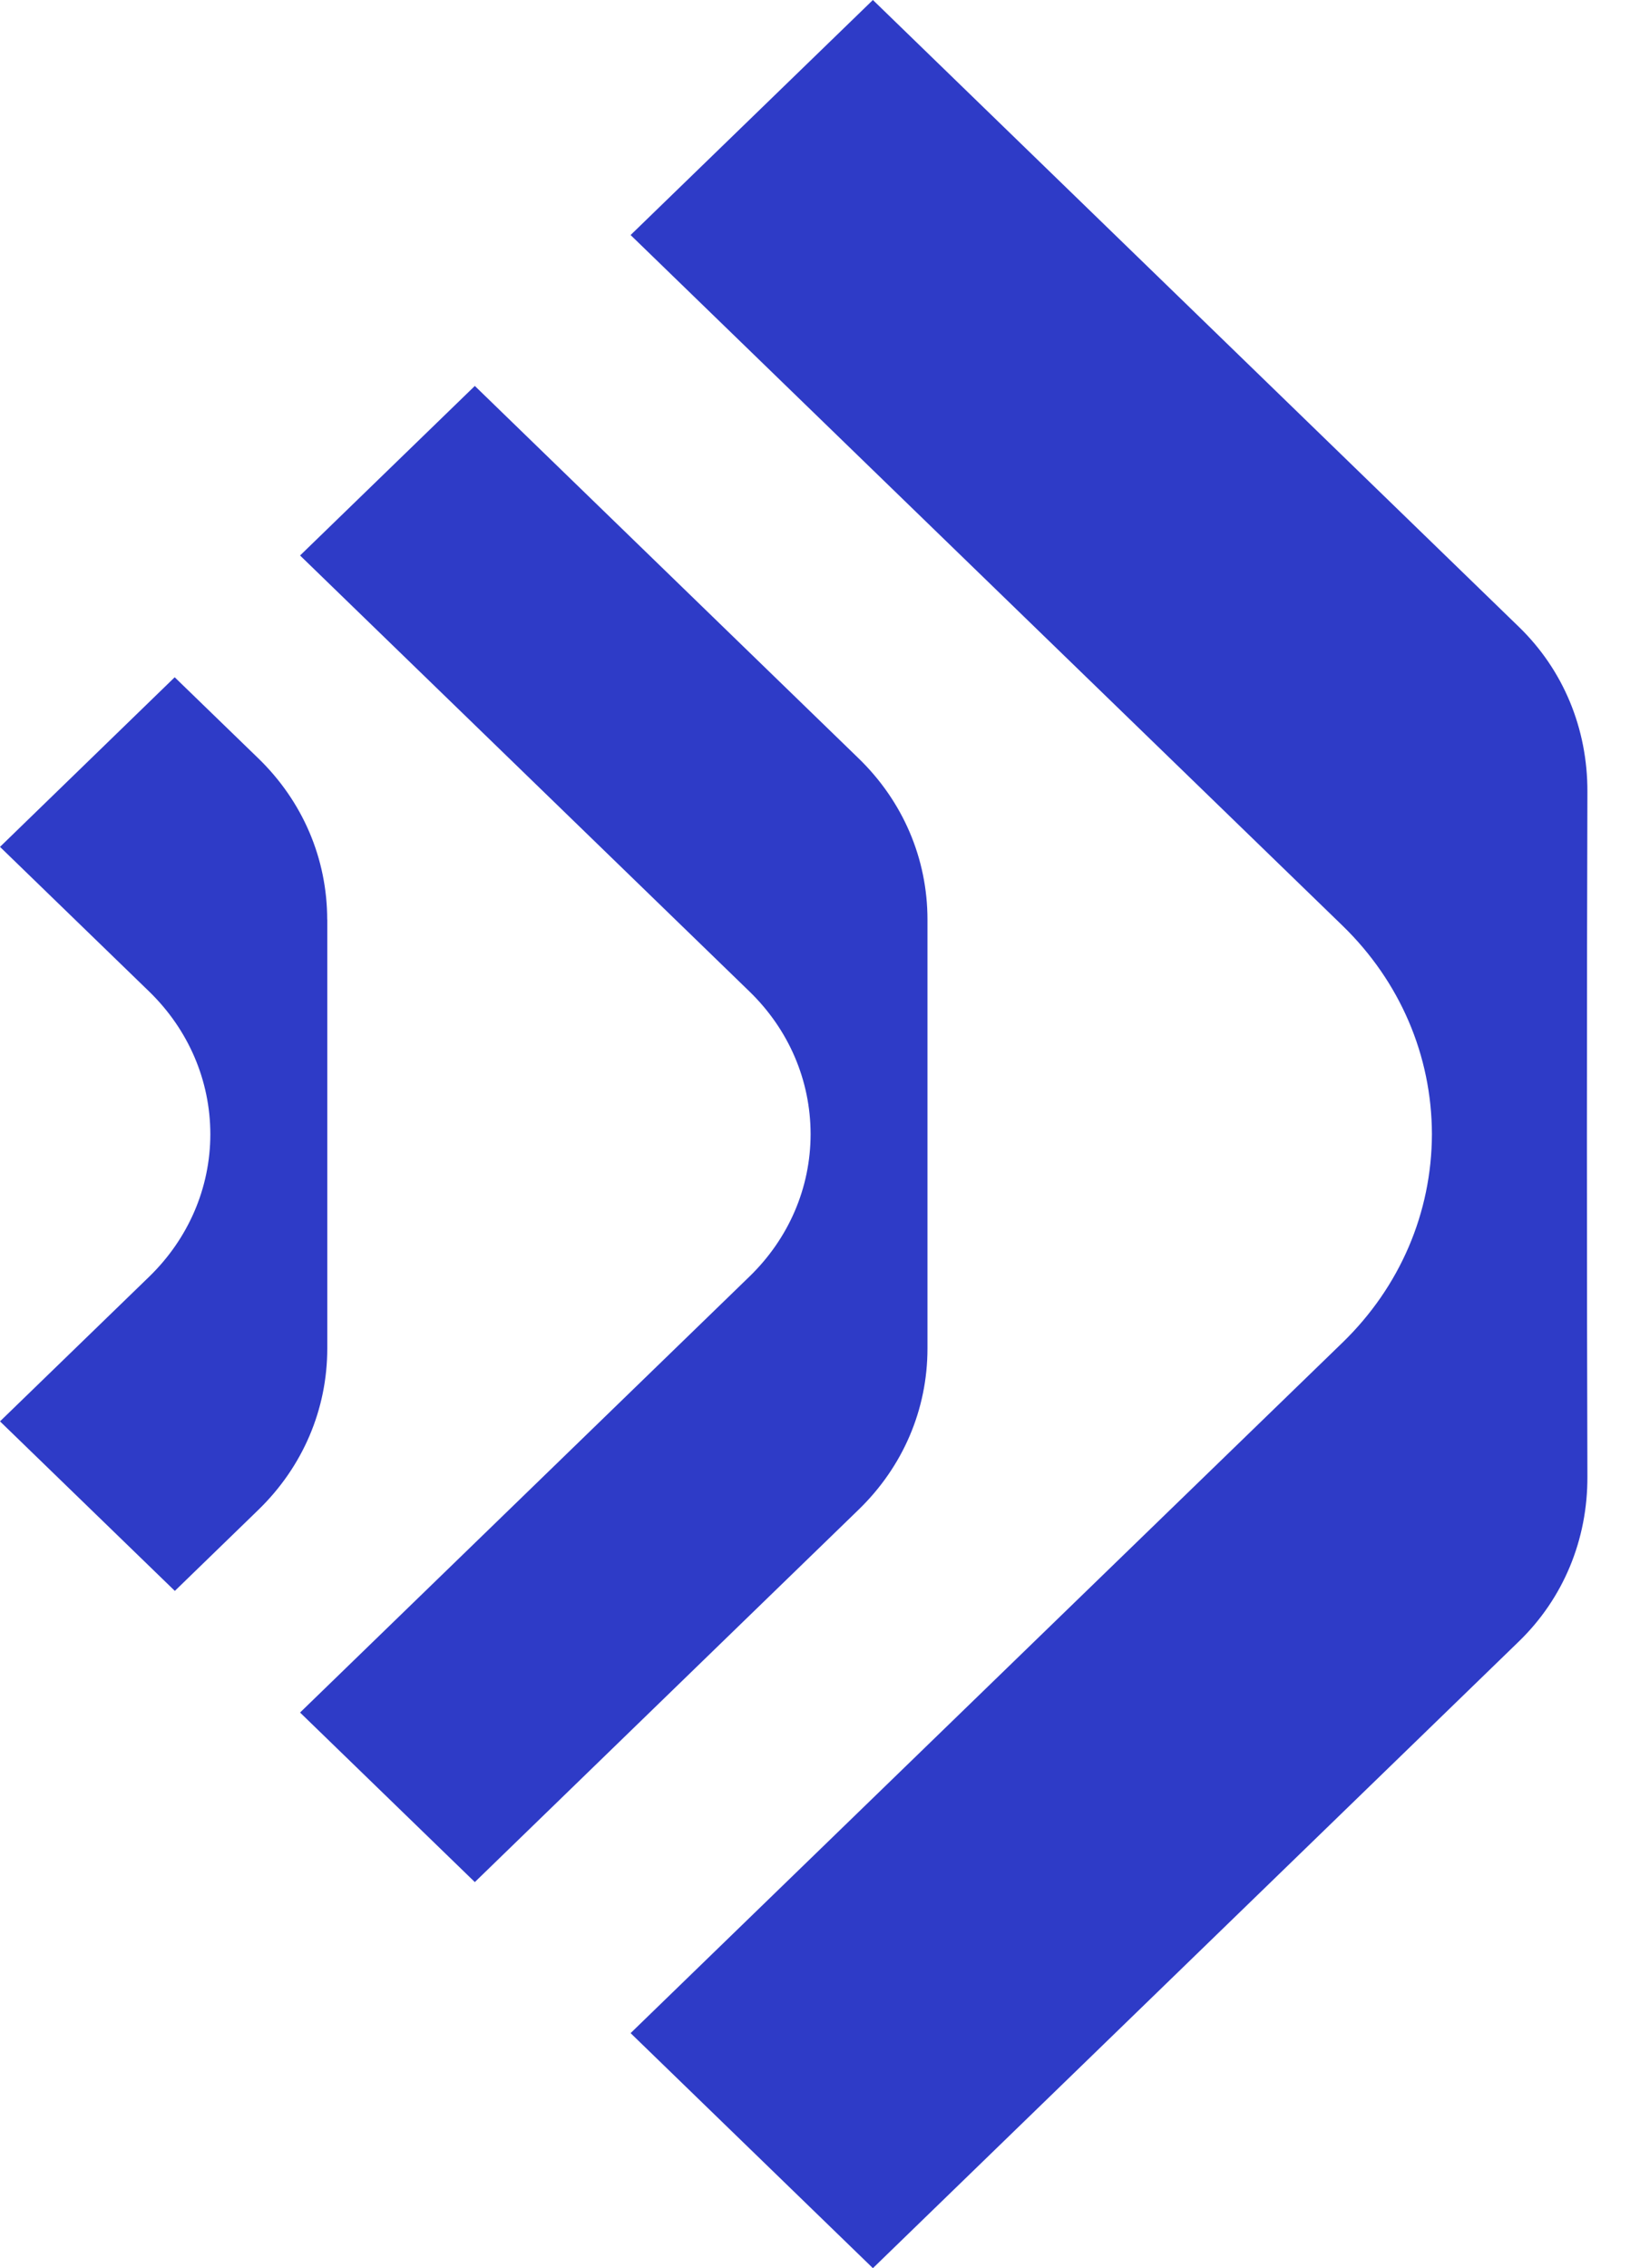
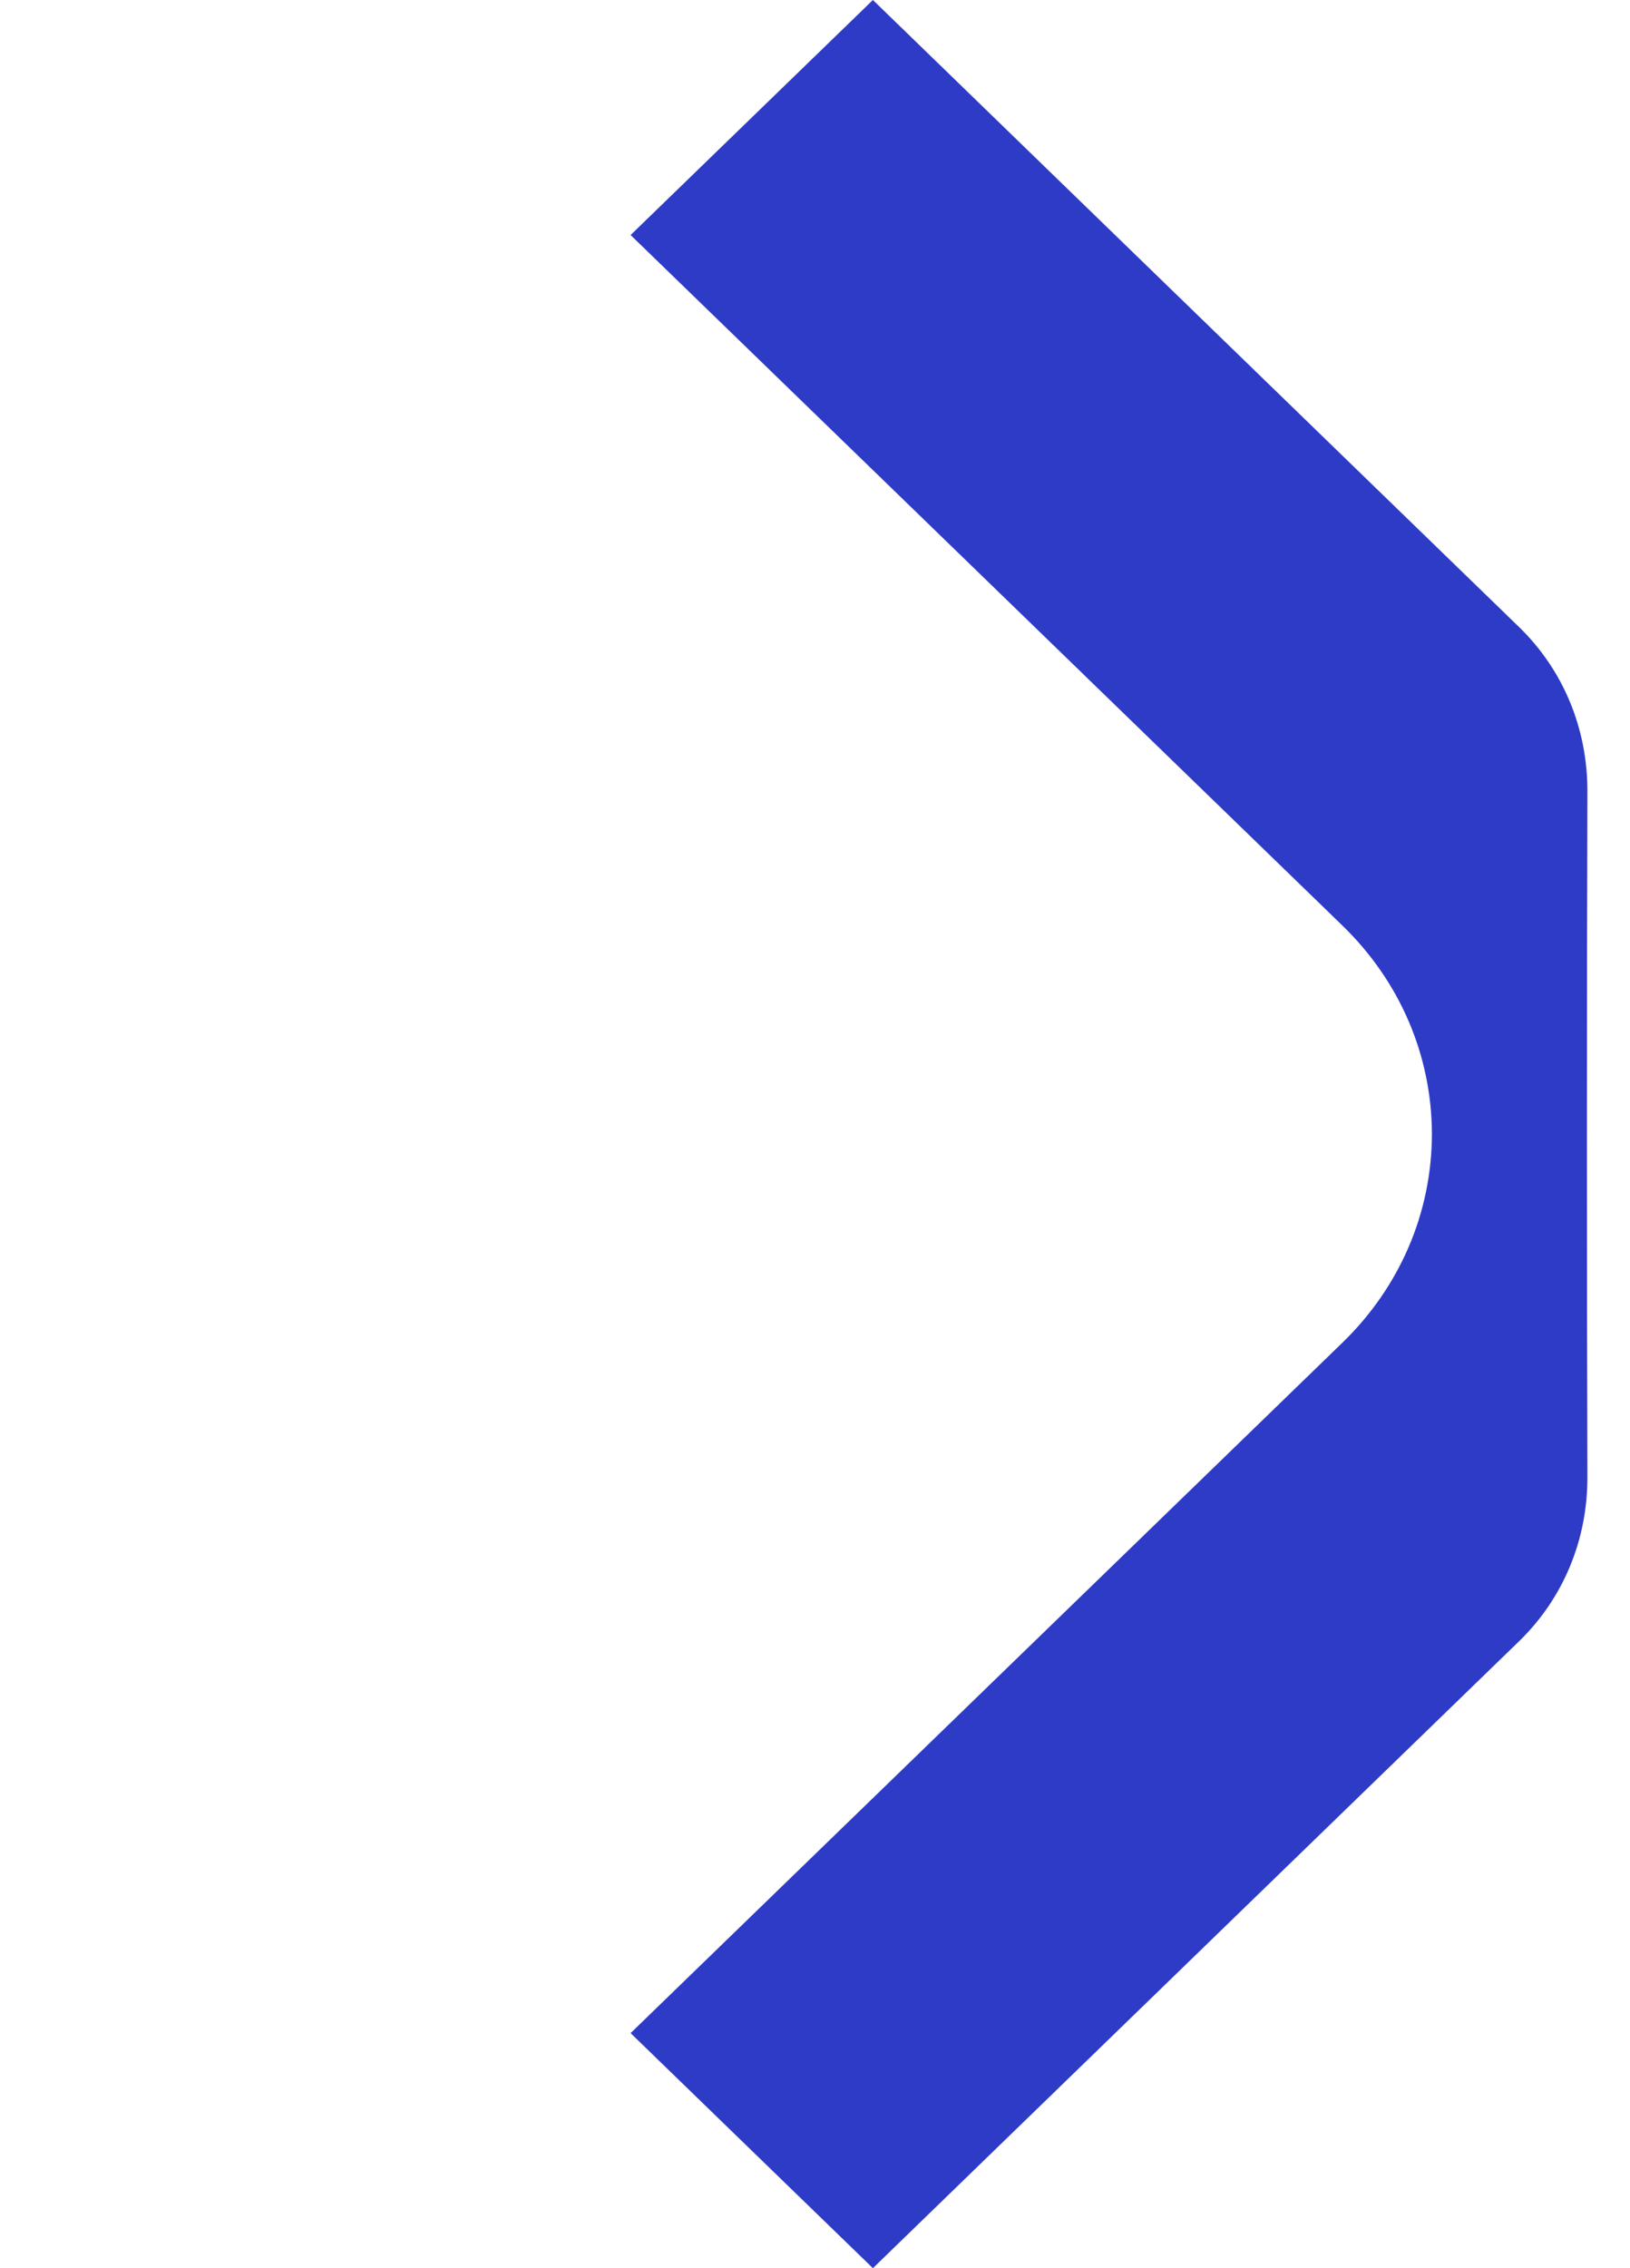
<svg xmlns="http://www.w3.org/2000/svg" width="23" height="32" viewBox="0 0 23 32" fill="none">
-   <path d="M4.617 12.976C4.617 12.115 4.272 11.306 3.644 10.698L2.465 9.555L0 11.948L2.105 13.989C2.659 14.527 2.967 15.243 2.968 16.002C2.967 16.759 2.659 17.474 2.105 18.012L0 20.053L2.467 22.445L3.645 21.302C4.272 20.694 4.618 19.885 4.618 19.024V12.974L4.617 12.976Z" fill="#2E3BC7" />
-   <path d="M13.087 19.026V12.973C13.087 12.115 12.742 11.306 12.114 10.698L6.7 5.445L4.234 7.837L10.575 13.988C11.13 14.526 11.437 15.241 11.438 16.001C11.437 16.759 11.13 17.472 10.575 18.01L4.234 24.161L6.7 26.553L12.114 21.3C12.742 20.692 13.087 19.885 13.087 19.025" fill="#2E3BC7" />
  <path d="M22.392 16.022V16.017C22.392 14.196 22.395 12.372 22.399 11.171C22.402 10.278 22.058 9.451 21.433 8.845L12.317 0L8.898 3.316L18.945 13.061C19.754 13.847 20.202 14.89 20.205 16C20.202 17.111 19.754 18.154 18.945 18.94L8.898 28.684L12.317 32L21.433 23.157C22.059 22.55 22.403 21.723 22.399 20.83C22.395 19.64 22.392 17.835 22.392 16.027V16.022Z" fill="#2E3BC7" />
</svg>